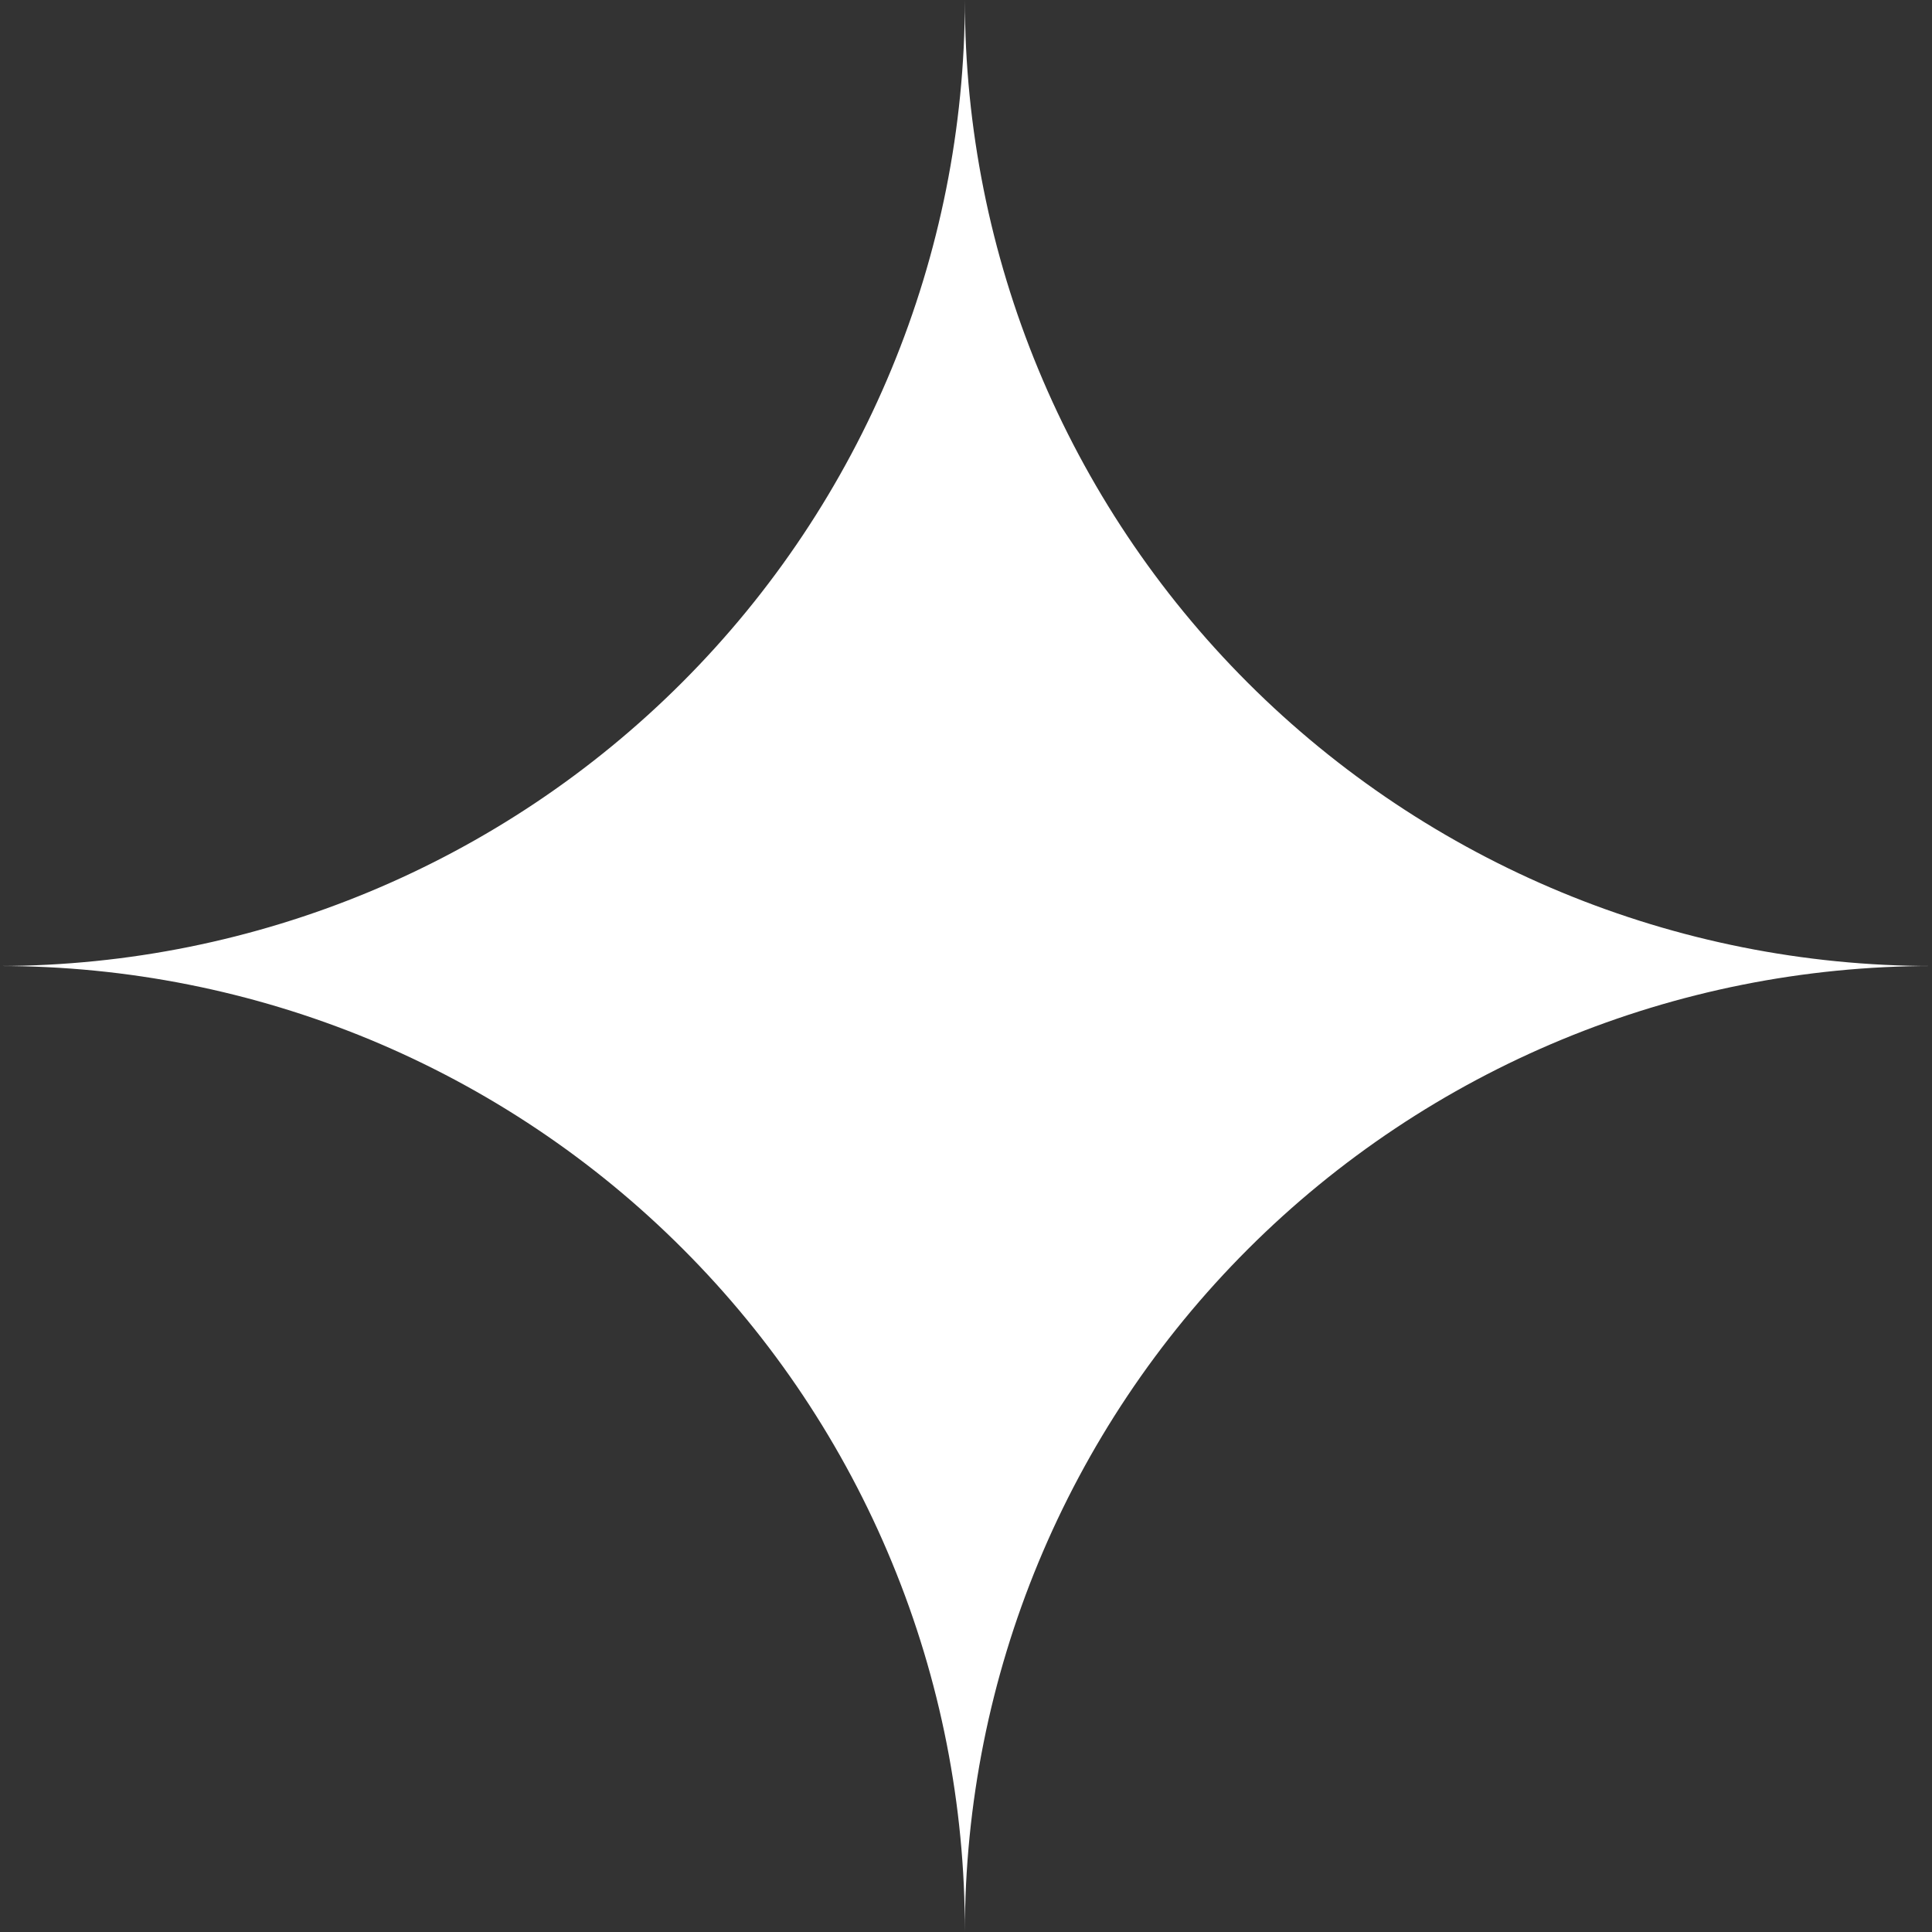
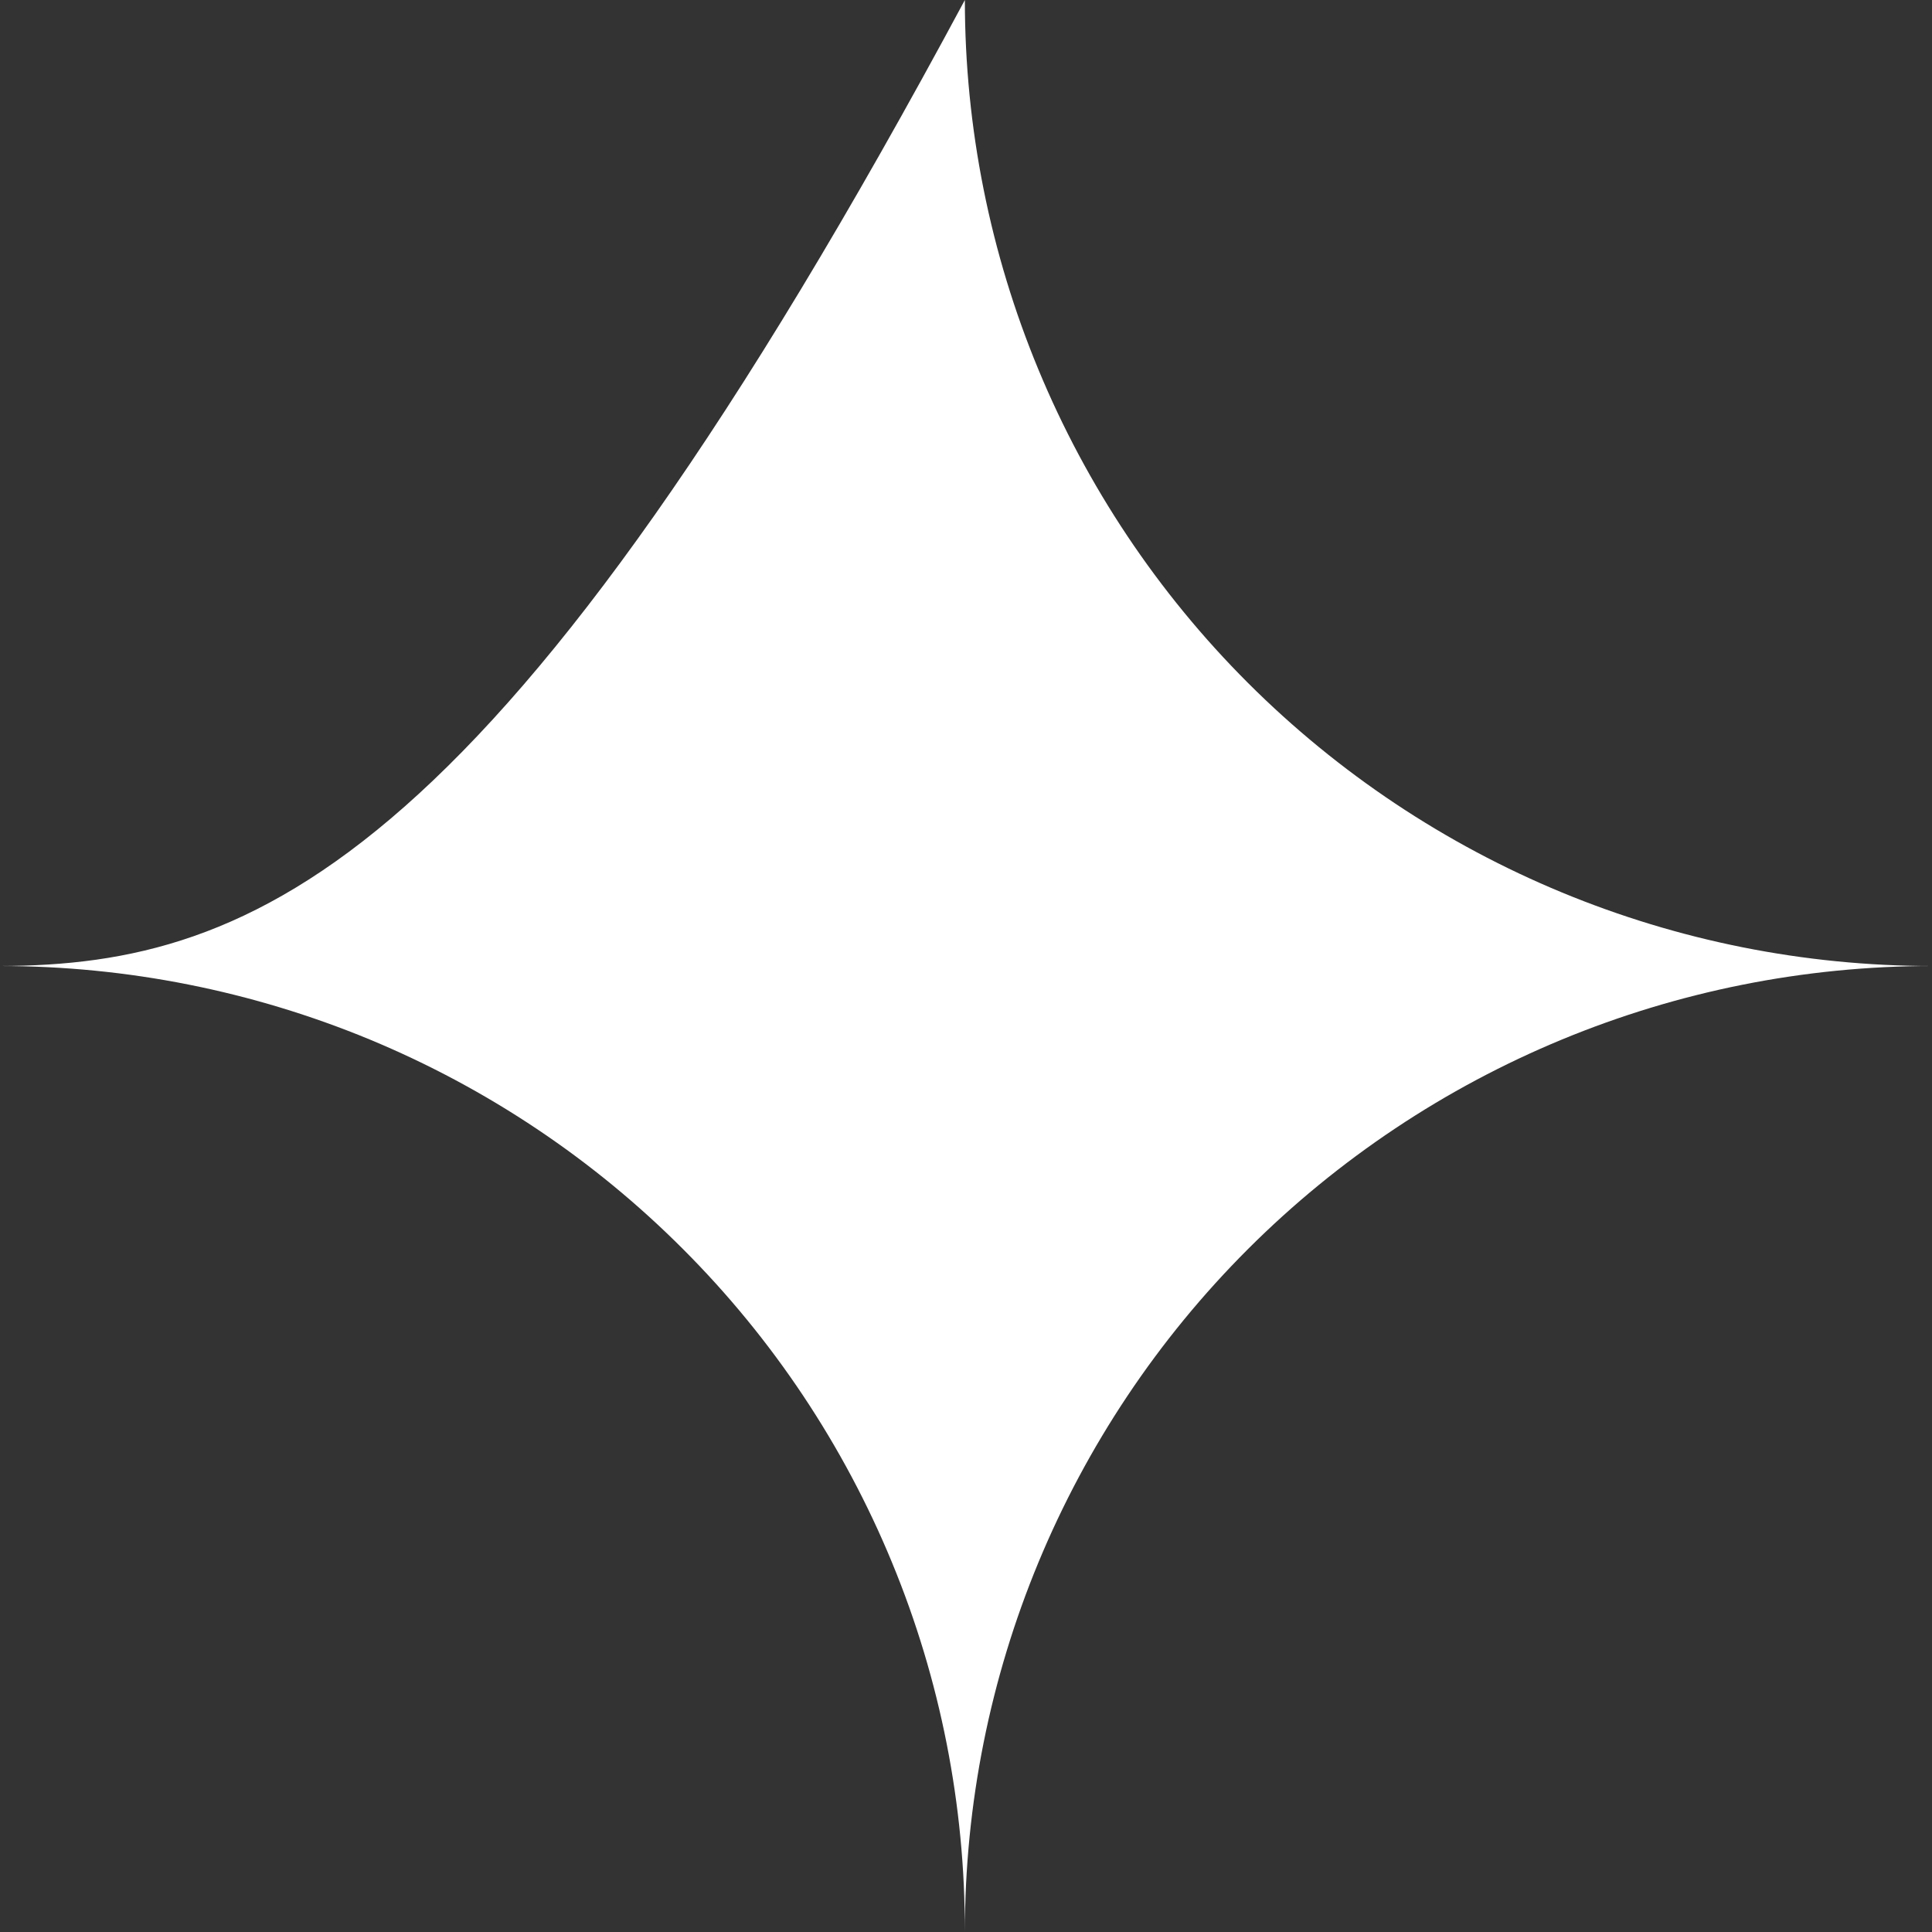
<svg xmlns="http://www.w3.org/2000/svg" width="17" height="17" viewBox="0 0 17 17" fill="none">
  <rect x="0" y="0" width="17" height="17" fill="#333333" stroke="none" />
-   <path d="M17 8.5C14.743 8.5 12.578 7.604 10.982 6.01C9.386 4.416 8.49 2.254 8.49 0C8.49 2.251 7.596 4.41 6.004 6.003C4.413 7.596 2.253 8.495 0 8.5C1.117 8.5 2.222 8.72 3.254 9.147C4.285 9.575 5.222 10.201 6.01 10.991C6.799 11.78 7.424 12.718 7.849 13.749C8.275 14.78 8.492 15.885 8.49 17C8.49 14.746 9.386 12.584 10.982 10.99C12.578 9.396 14.743 8.5 17 8.5Z" fill="white" />
+   <path d="M17 8.5C14.743 8.5 12.578 7.604 10.982 6.01C9.386 4.416 8.49 2.254 8.49 0C4.413 7.596 2.253 8.495 0 8.5C1.117 8.5 2.222 8.72 3.254 9.147C4.285 9.575 5.222 10.201 6.01 10.991C6.799 11.78 7.424 12.718 7.849 13.749C8.275 14.78 8.492 15.885 8.49 17C8.49 14.746 9.386 12.584 10.982 10.99C12.578 9.396 14.743 8.5 17 8.5Z" fill="white" />
</svg>